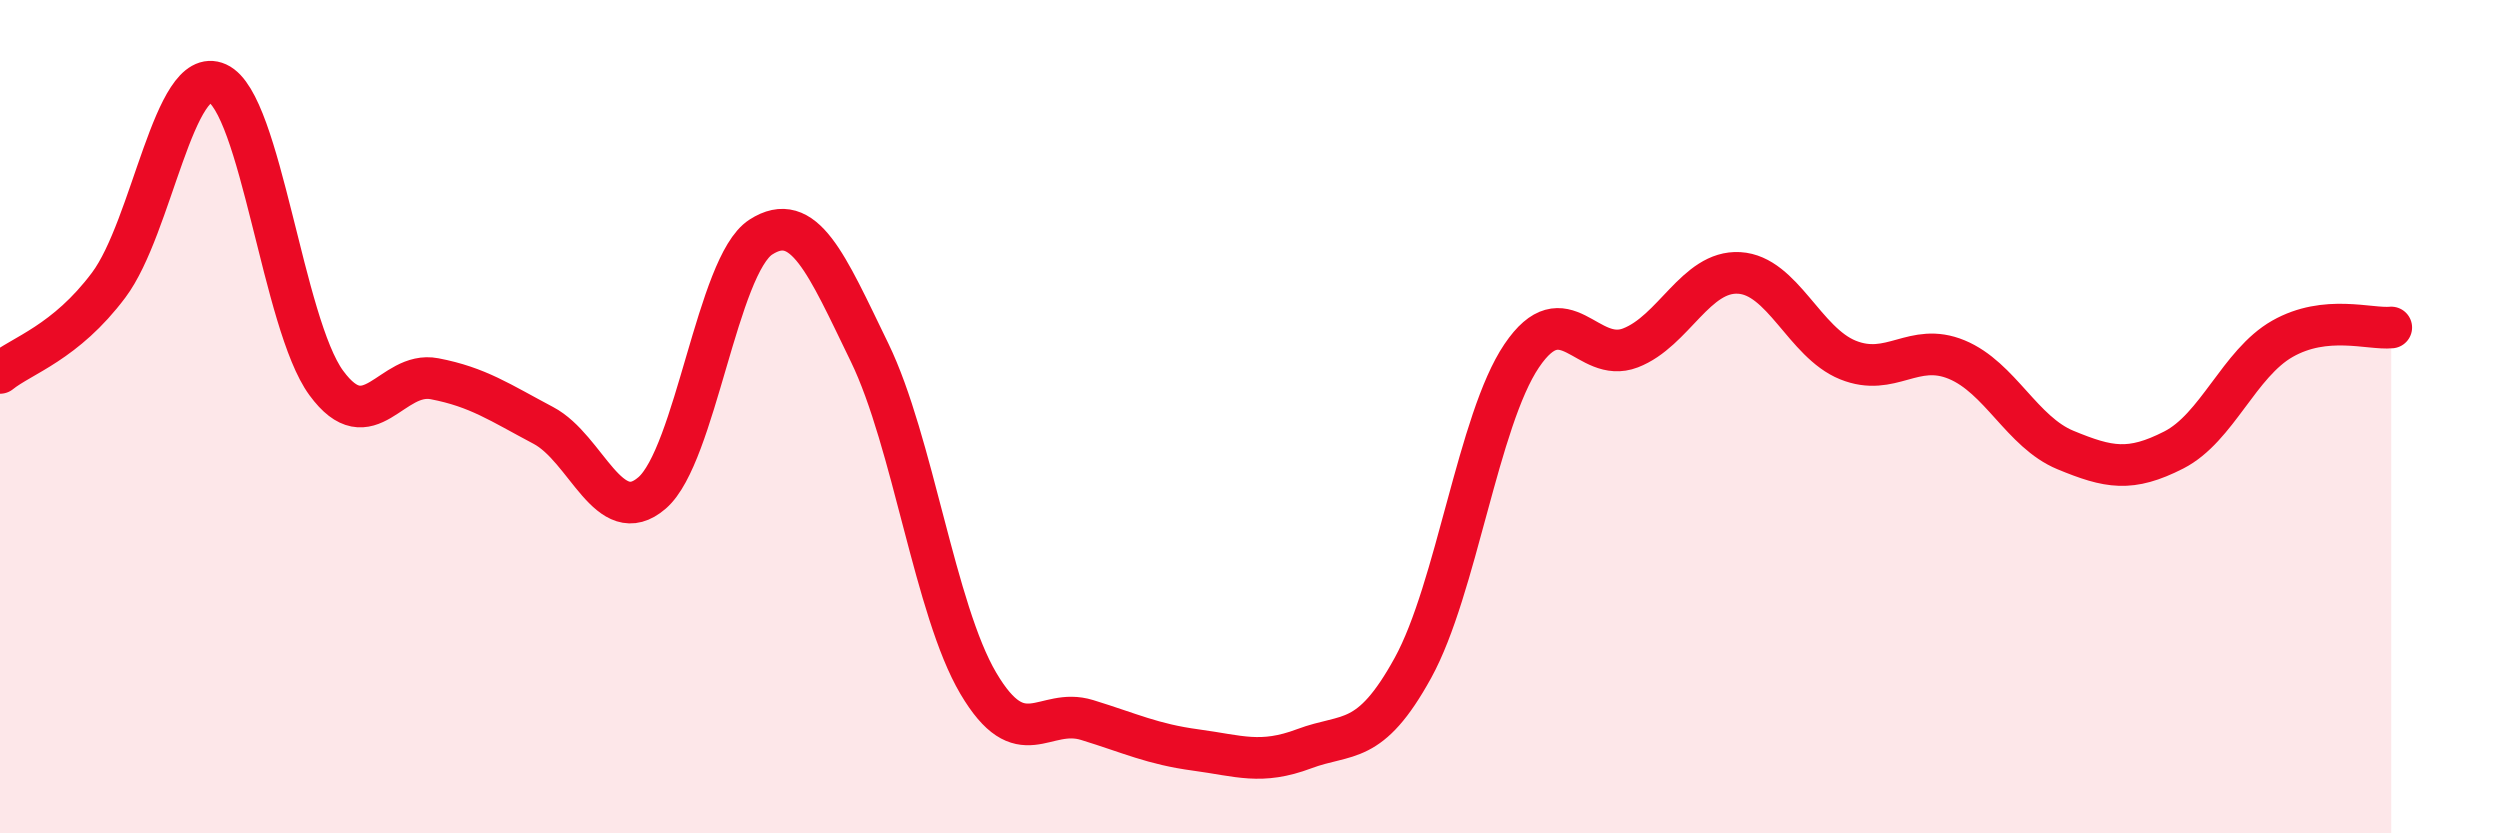
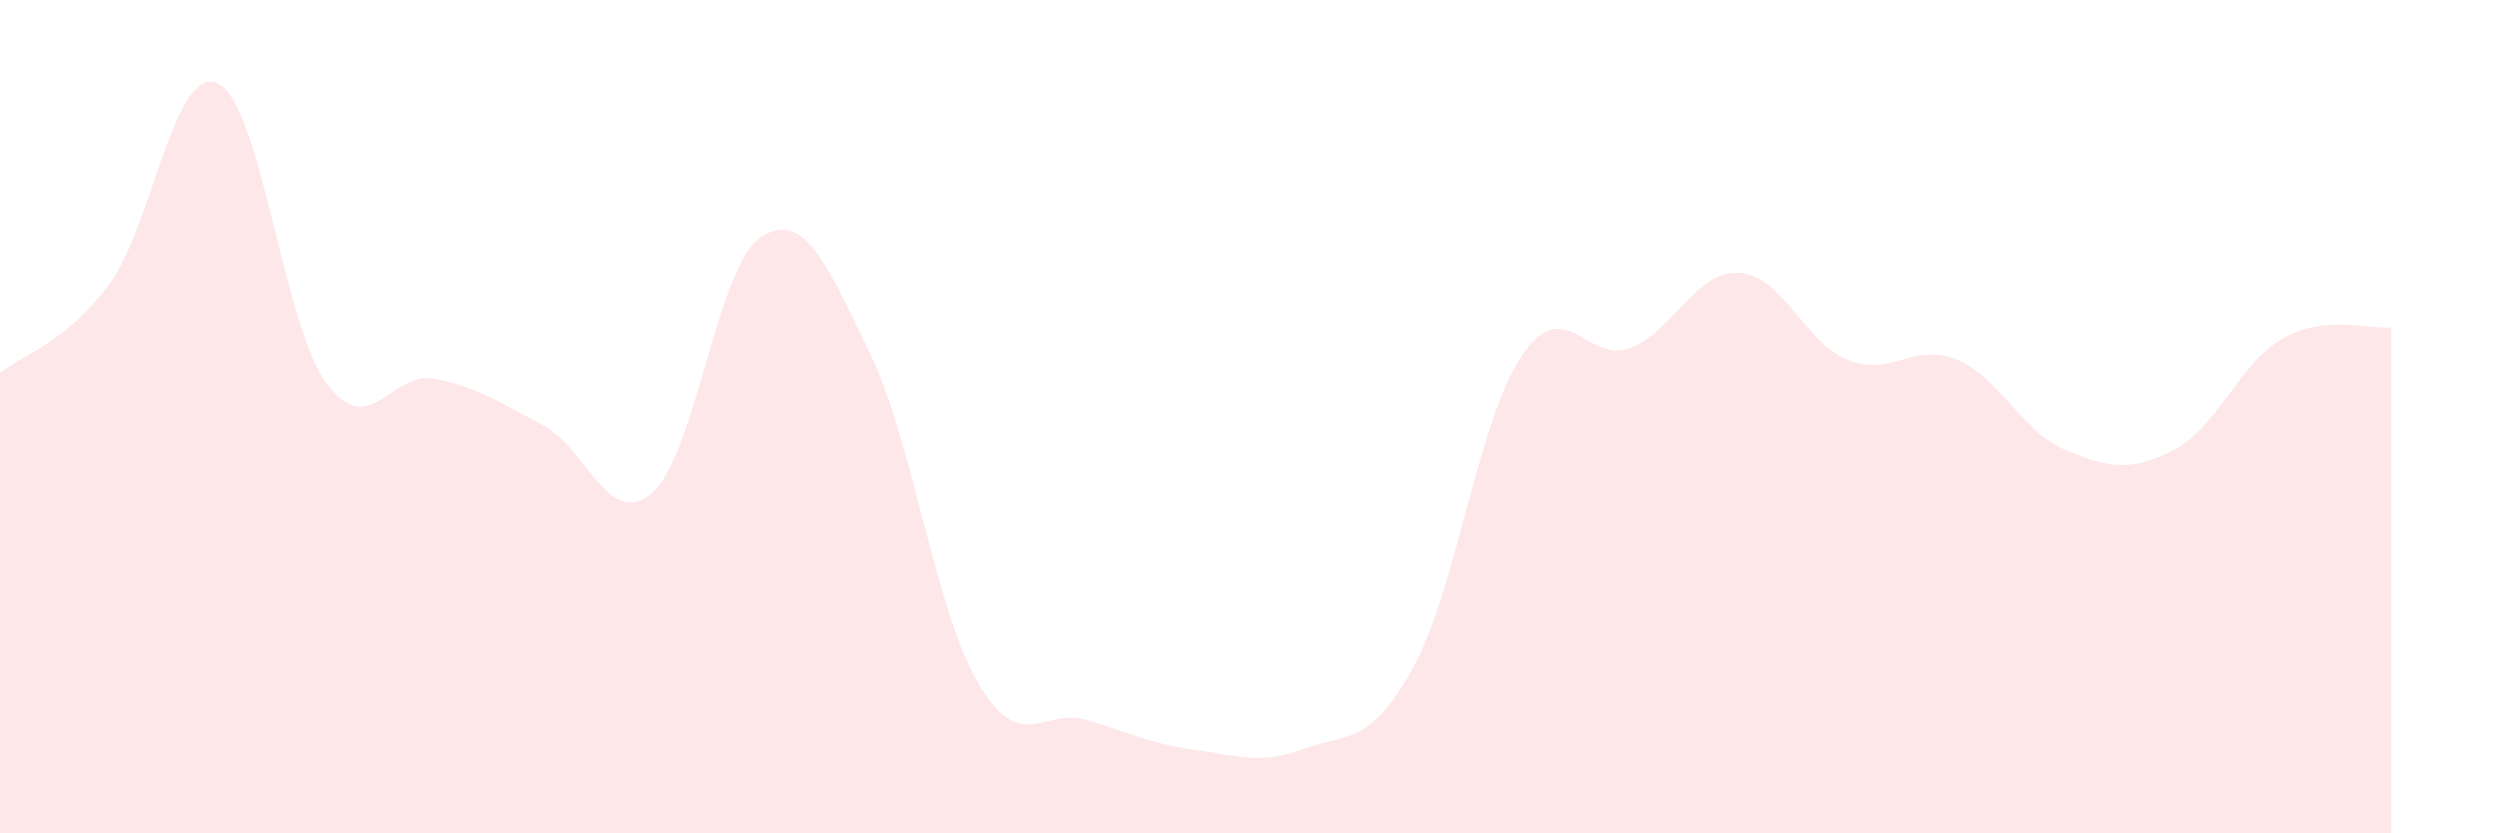
<svg xmlns="http://www.w3.org/2000/svg" width="60" height="20" viewBox="0 0 60 20">
  <path d="M 0,8.95 C 0.52,8.53 1.57,8.23 2.61,6.84 C 3.65,5.45 4.18,1.53 5.22,2 C 6.26,2.47 6.79,7.77 7.83,9.19 C 8.87,10.61 9.39,8.89 10.43,9.09 C 11.47,9.29 12,9.66 13.04,10.21 C 14.08,10.76 14.61,12.73 15.65,11.83 C 16.69,10.93 17.22,6.36 18.26,5.69 C 19.3,5.02 19.83,6.32 20.87,8.46 C 21.91,10.6 22.44,14.64 23.48,16.4 C 24.52,18.16 25.05,16.96 26.09,17.28 C 27.13,17.6 27.66,17.86 28.7,18 C 29.74,18.14 30.26,18.36 31.3,17.97 C 32.34,17.58 32.87,17.92 33.91,16.03 C 34.95,14.14 35.48,10.08 36.52,8.54 C 37.56,7 38.09,8.75 39.13,8.35 C 40.17,7.95 40.7,6.49 41.74,6.55 C 42.78,6.61 43.31,8.22 44.35,8.64 C 45.39,9.06 45.92,8.2 46.96,8.63 C 48,9.06 48.53,10.37 49.57,10.8 C 50.61,11.23 51.13,11.33 52.17,10.8 C 53.21,10.27 53.74,8.72 54.78,8.13 C 55.82,7.54 56.87,7.91 57.39,7.86L57.39 20L0 20Z" fill="#EB0A25" opacity="0.1" stroke-linecap="round" stroke-linejoin="round" />
-   <path d="M 0,8.95 C 0.52,8.53 1.57,8.23 2.61,6.84 C 3.65,5.45 4.18,1.53 5.22,2 C 6.26,2.47 6.79,7.77 7.83,9.19 C 8.87,10.61 9.39,8.89 10.43,9.09 C 11.47,9.29 12,9.66 13.04,10.21 C 14.08,10.76 14.61,12.73 15.65,11.83 C 16.69,10.93 17.22,6.36 18.26,5.69 C 19.3,5.02 19.83,6.32 20.87,8.46 C 21.91,10.6 22.44,14.64 23.48,16.4 C 24.52,18.16 25.05,16.96 26.09,17.28 C 27.13,17.6 27.66,17.86 28.7,18 C 29.74,18.14 30.26,18.36 31.3,17.97 C 32.34,17.58 32.87,17.92 33.91,16.03 C 34.95,14.14 35.48,10.08 36.52,8.54 C 37.56,7 38.09,8.75 39.13,8.35 C 40.17,7.95 40.7,6.49 41.74,6.55 C 42.78,6.61 43.31,8.22 44.35,8.64 C 45.39,9.06 45.92,8.2 46.96,8.63 C 48,9.06 48.53,10.37 49.57,10.8 C 50.61,11.23 51.13,11.33 52.17,10.8 C 53.21,10.27 53.74,8.72 54.78,8.13 C 55.82,7.54 56.87,7.91 57.39,7.86" stroke="#EB0A25" stroke-width="1" fill="none" stroke-linecap="round" stroke-linejoin="round" />
</svg>